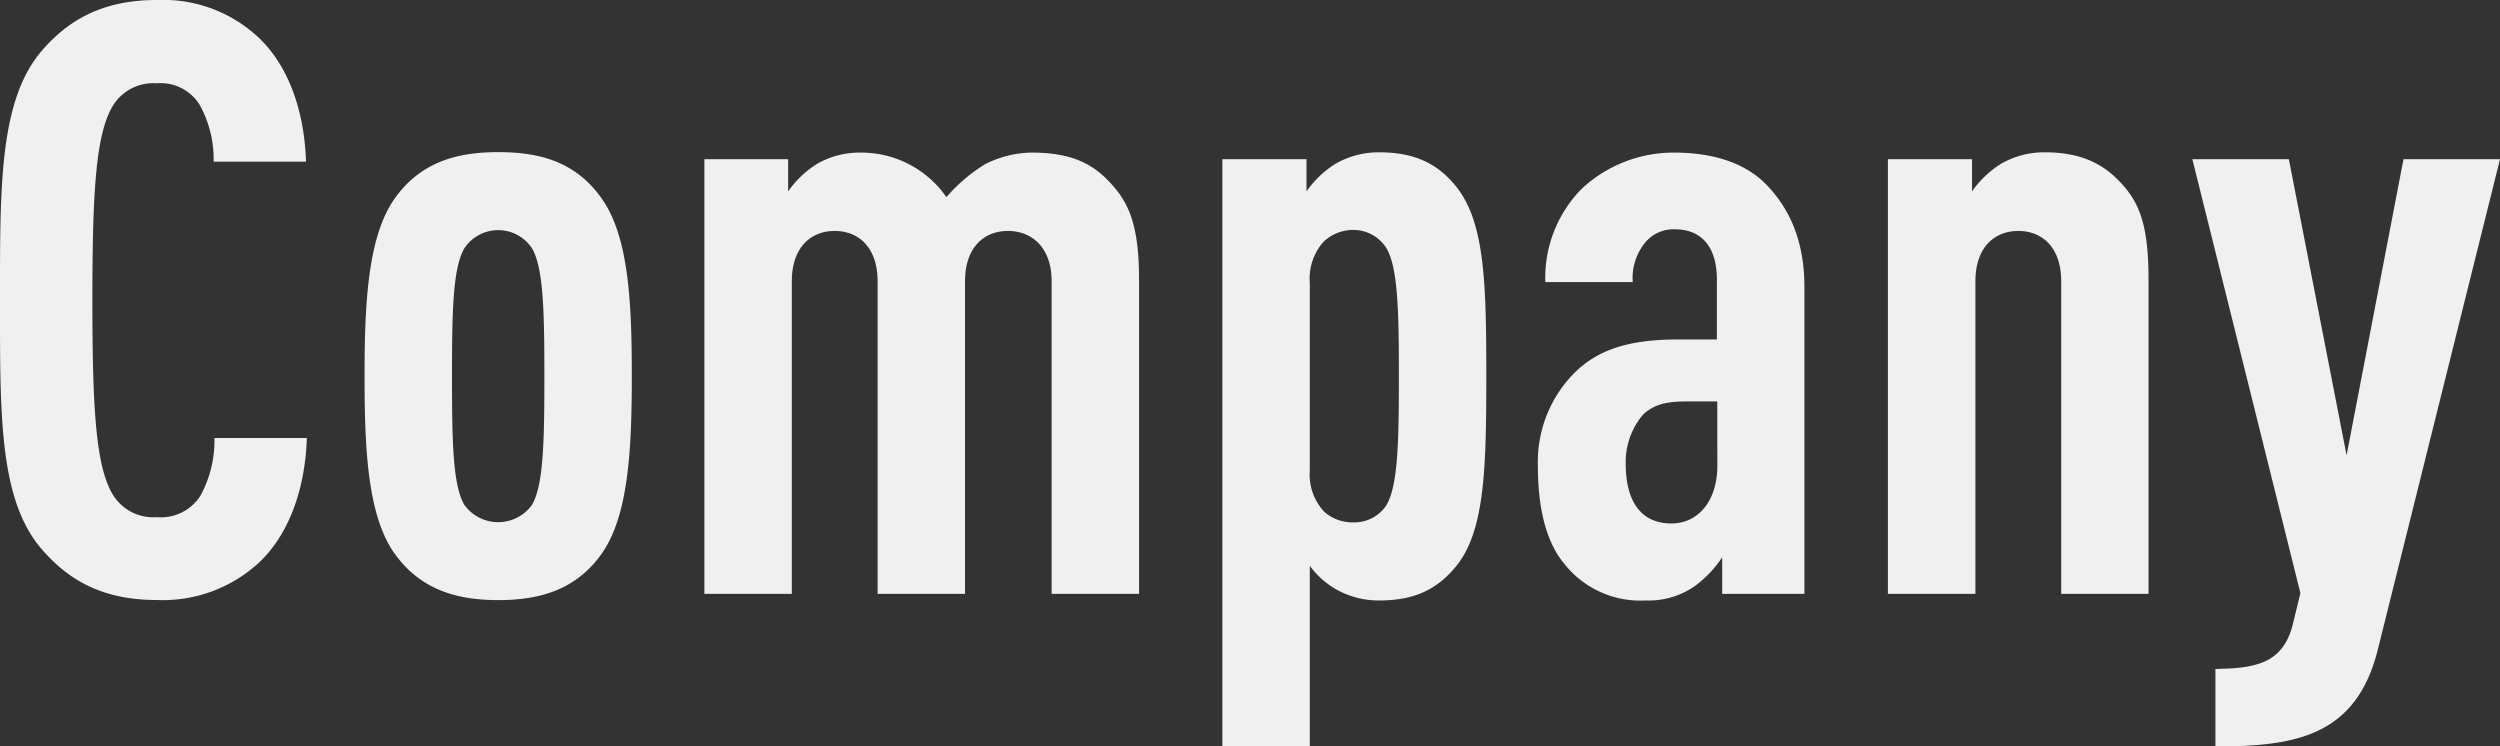
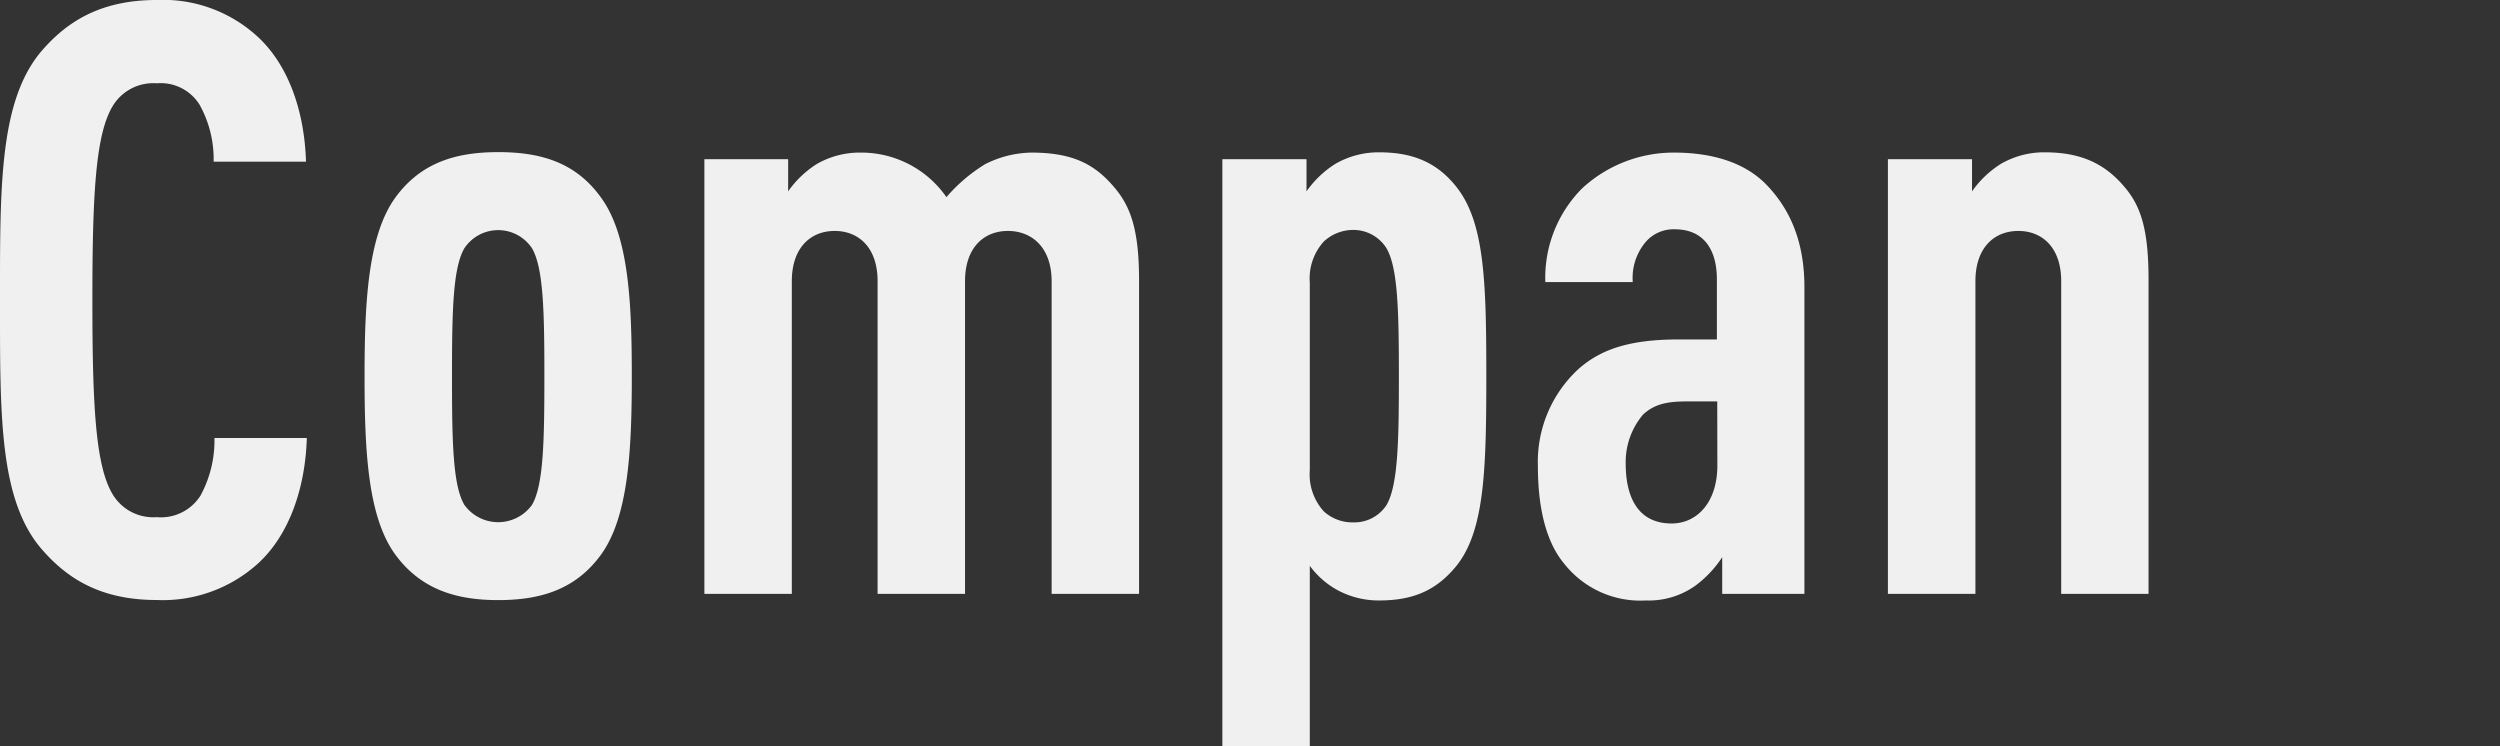
<svg xmlns="http://www.w3.org/2000/svg" viewBox="0 0 272.79 81.45">
  <rect x="0" y="0" width="272.79" height="81.45" fill="#333333" stroke="none" />
  <defs>
    <style>.cls-1{fill:#f0f0f0;}</style>
  </defs>
  <g id="レイヤー_2" data-name="レイヤー 2">
    <g id="レイヤー_4のコピー_3" data-name="レイヤー 4のコピー 3">
      <path class="cls-1" d="M28.17,61.47a15.48,15.48,0,0,1-11.07,4c-6.12,0-9.72-2.34-12.42-5.4C-.09,54.72,0,45.45,0,32.85S-.09,10.8,4.68,5.4C7.38,2.34,11,0,17.1,0A15.23,15.23,0,0,1,28.26,4.14c3.15,3,4.95,7.83,5.13,13.5H23.31a12.21,12.21,0,0,0-1.53-6.21A5,5,0,0,0,17.1,9.09a5.16,5.16,0,0,0-4.77,2.43c-1.89,3.06-2.25,9.54-2.25,21.24S10.44,50.94,12.33,54a5.16,5.16,0,0,0,4.77,2.43,5.11,5.11,0,0,0,4.77-2.34,12.55,12.55,0,0,0,1.53-6.3H33.48C33.3,53.55,31.41,58.5,28.17,61.47Z" />
      <path class="cls-1" d="M65.61,60.48c-2.79,3.87-6.66,5-11.25,5s-8.46-1.17-11.25-5c-3-4.14-3.33-11.43-3.33-19.44s.36-15.3,3.33-19.44c2.79-3.87,6.66-5,11.25-5s8.46,1.08,11.25,5c3,4.14,3.33,11.43,3.33,19.44S68.58,56.34,65.61,60.48ZM58.05,27.09a4.43,4.43,0,0,0-7.38,0c-1.26,2.16-1.35,6.93-1.35,14s.09,11.88,1.35,14a4.55,4.55,0,0,0,7.38,0c1.26-2.16,1.35-7,1.35-14S59.31,29.25,58.05,27.09Z" />
-       <path class="cls-1" d="M114.75,64.8V30.69c0-3.69-2.16-5.49-4.77-5.49s-4.68,1.8-4.68,5.49V64.8H95.76V30.69c0-3.69-2.07-5.49-4.68-5.49S86.4,27,86.4,30.69V64.8H76.86V17.37H86v3.51a11,11,0,0,1,3.15-3A9.43,9.43,0,0,1,94,16.65a11.31,11.31,0,0,1,9.27,4.86,18,18,0,0,1,4.23-3.6,11.59,11.59,0,0,1,5-1.26c4.41,0,6.84,1.17,9,3.69,1.89,2.16,2.79,4.77,2.79,10.26V64.8Z" />
+       <path class="cls-1" d="M114.75,64.8V30.69c0-3.69-2.16-5.49-4.77-5.49s-4.68,1.8-4.68,5.49V64.8H95.76V30.69c0-3.69-2.07-5.49-4.68-5.49S86.4,27,86.4,30.69V64.8H76.86V17.37H86v3.51a11,11,0,0,1,3.15-3A9.43,9.43,0,0,1,94,16.65a11.31,11.31,0,0,1,9.27,4.86,18,18,0,0,1,4.23-3.6,11.59,11.59,0,0,1,5-1.26c4.41,0,6.84,1.17,9,3.69,1.89,2.16,2.79,4.77,2.79,10.26V64.8" />
      <path class="cls-1" d="M158.85,61.83c-2.16,2.61-4.68,3.69-8.37,3.69a9.43,9.43,0,0,1-4.77-1.26,9.24,9.24,0,0,1-2.79-2.52V81.45h-9.54V17.37h9.18v3.51a11.05,11.05,0,0,1,3.15-3,9.43,9.43,0,0,1,4.77-1.26c3.51,0,6.21,1,8.37,3.69,3.15,3.87,3.33,10.44,3.33,20.7S162,58,158.85,61.83Zm-7.56-34.74a4.26,4.26,0,0,0-3.6-2,4.72,4.72,0,0,0-3.24,1.26,6,6,0,0,0-1.53,4.5V51.3a6,6,0,0,0,1.53,4.5A4.64,4.64,0,0,0,147.69,57a4.18,4.18,0,0,0,3.6-1.89c1.26-2.16,1.35-7,1.35-14S152.55,29.25,151.29,27.09Z" />
      <path class="cls-1" d="M187.92,64.8v-4A12.16,12.16,0,0,1,185,63.9a8.76,8.76,0,0,1-5.4,1.62,10.58,10.58,0,0,1-8.91-4c-1.89-2.25-2.88-5.85-2.88-10.62a13.77,13.77,0,0,1,4.41-10.62c2.34-2.07,5.4-3.24,10.89-3.24h4.23V30.51c0-3.51-1.62-5.49-4.59-5.49a4,4,0,0,0-3.15,1.35,6.06,6.06,0,0,0-1.44,4.41h-9.54a13.82,13.82,0,0,1,4.05-10.26,14.73,14.73,0,0,1,10-3.87c4,0,7.65,1,10.08,3.51s4.14,6,4.14,11.16V64.8Zm-.54-21h-3.15c-2.07,0-3.6.18-4.95,1.44a8,8,0,0,0-1.89,5.31c0,4.23,1.71,6.57,5,6.57,2.88,0,5-2.43,5-6.3Z" />
      <path class="cls-1" d="M224.91,64.8V30.69c0-3.69-2.07-5.49-4.68-5.49s-4.68,1.8-4.68,5.49V64.8H206V17.37h9.18v3.51a11,11,0,0,1,3.15-3,9.43,9.43,0,0,1,4.77-1.26c3.87,0,6.48,1.17,8.64,3.69,1.89,2.16,2.7,4.77,2.7,10.26V64.8Z" />
-       <path class="cls-1" d="M259.47,70.83c-2.34,9.54-9.09,10.62-17.73,10.62V73c4.14-.09,7.38-.45,8.46-4.95l.81-3.33L239.22,17.37h10.53l6.3,32.31,6.21-32.31h10.53Z" />
    </g>
  </g>
</svg>